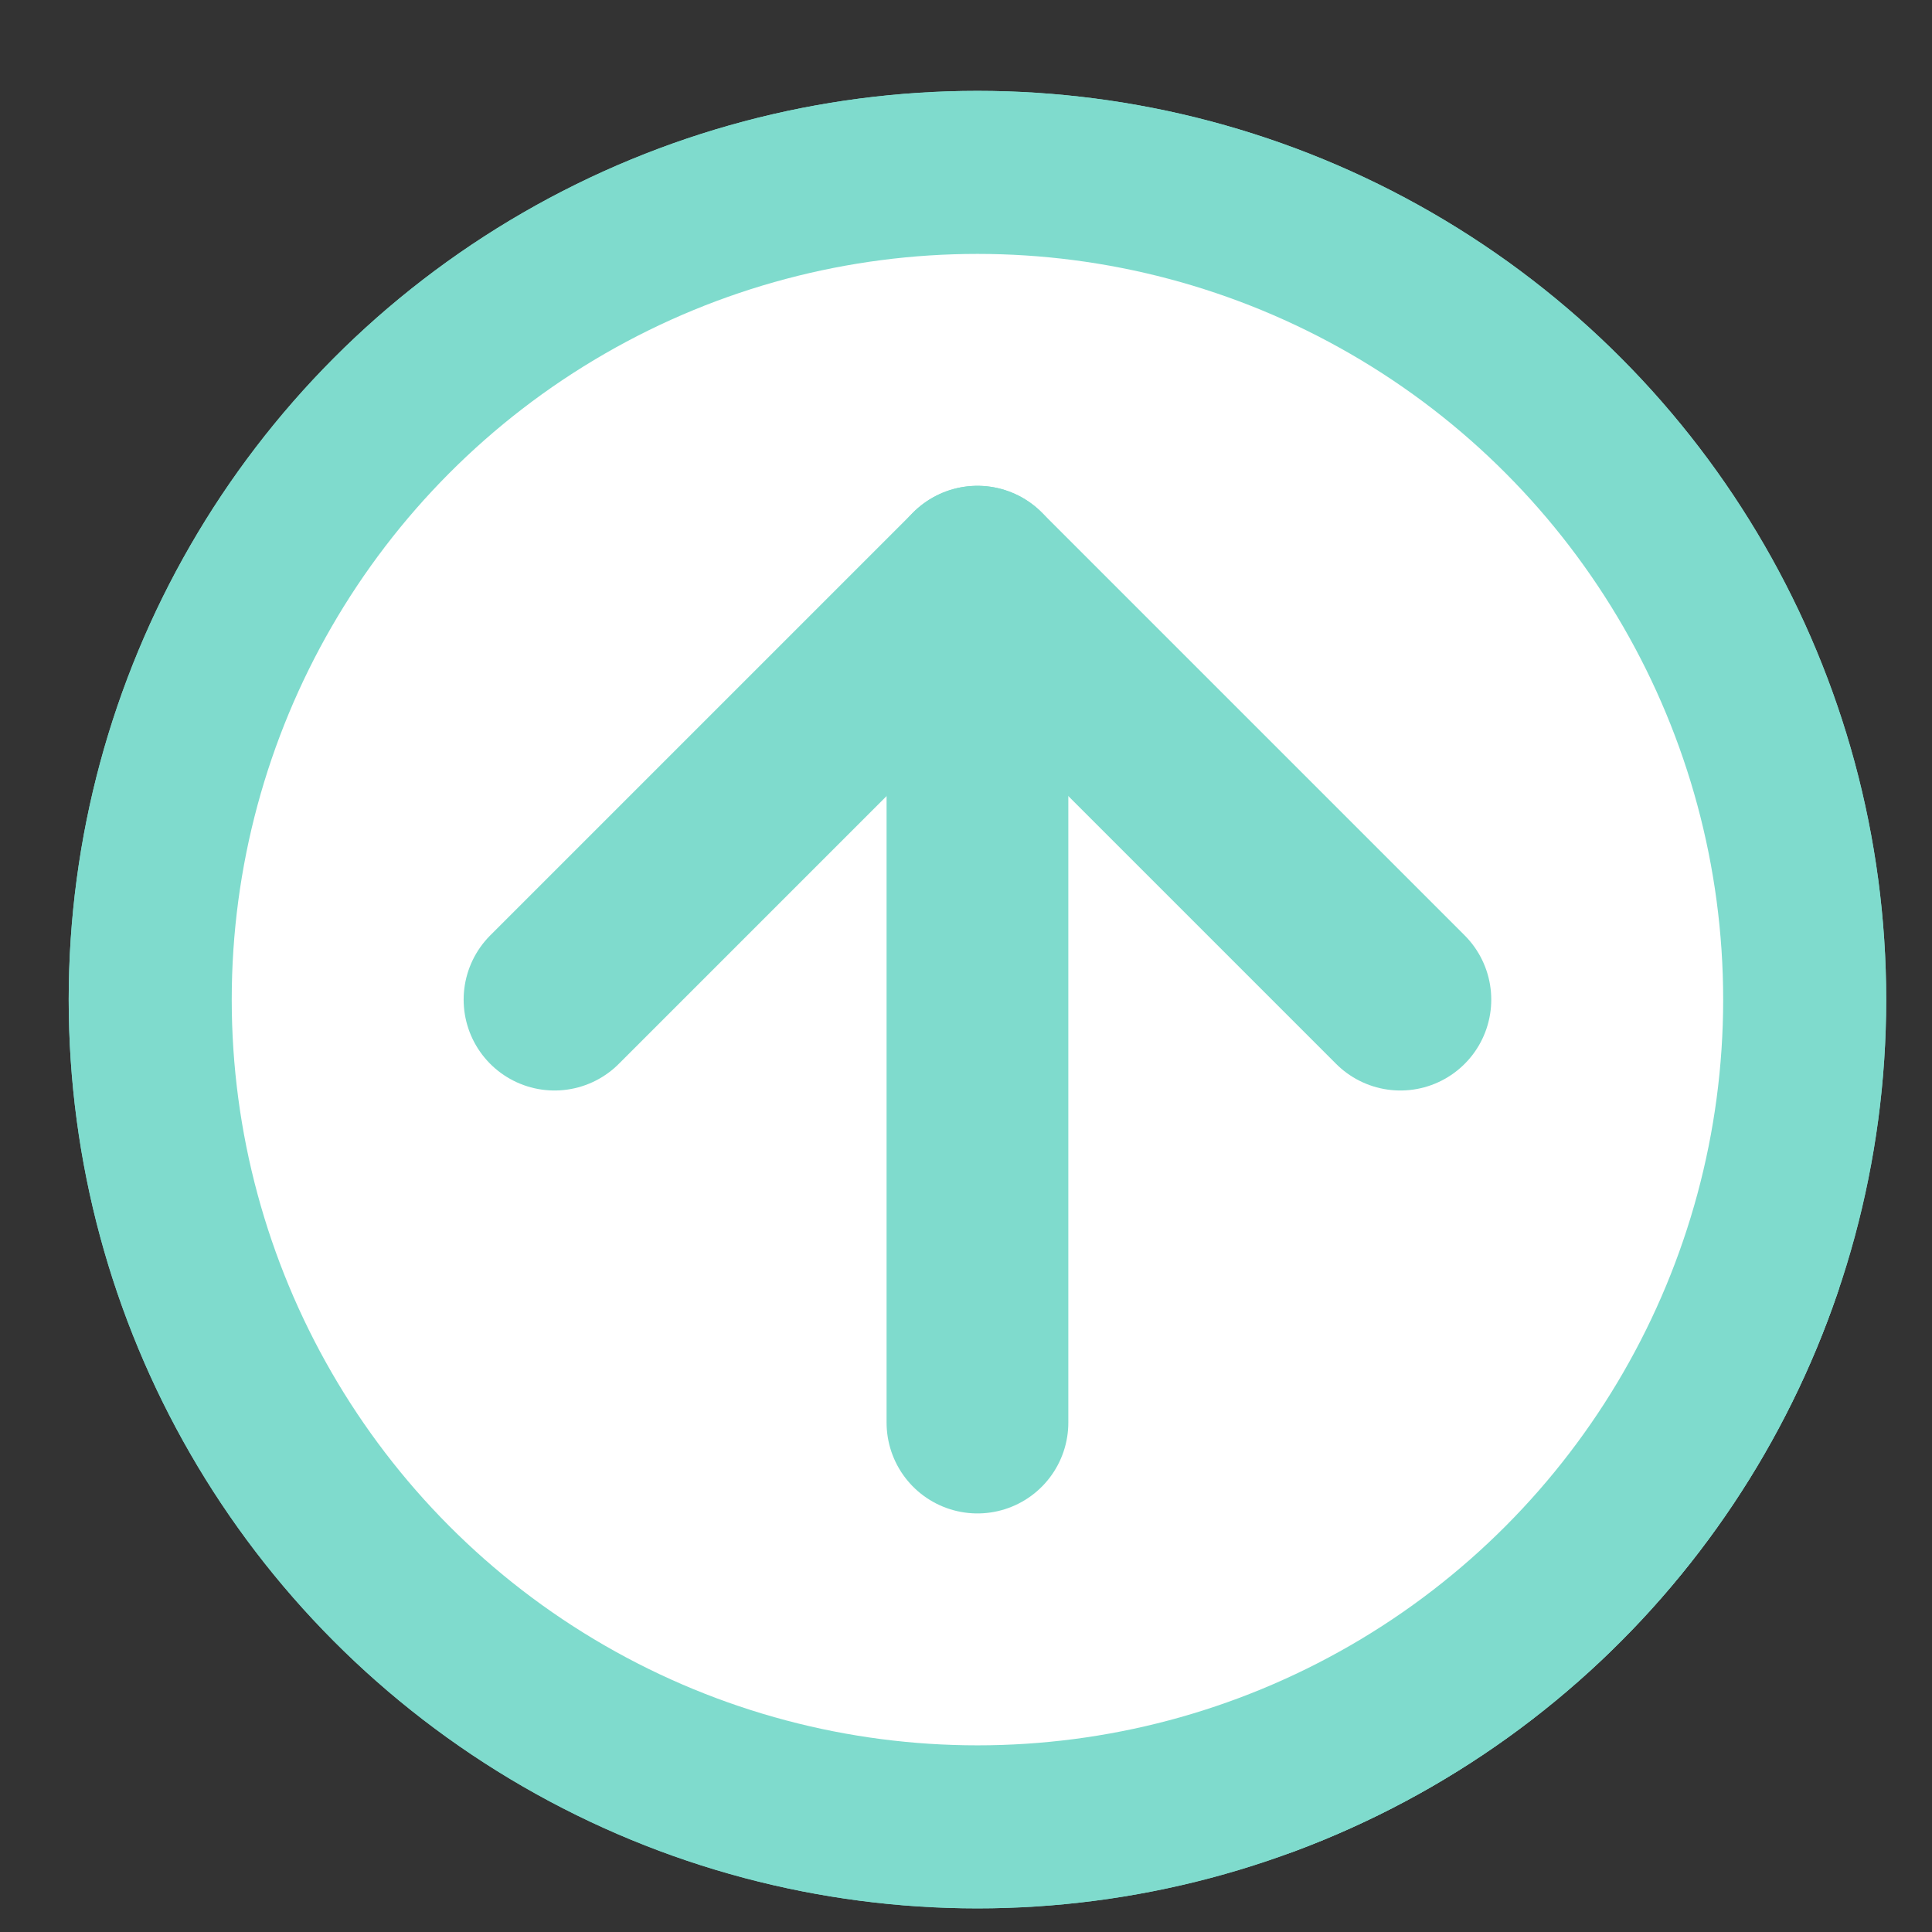
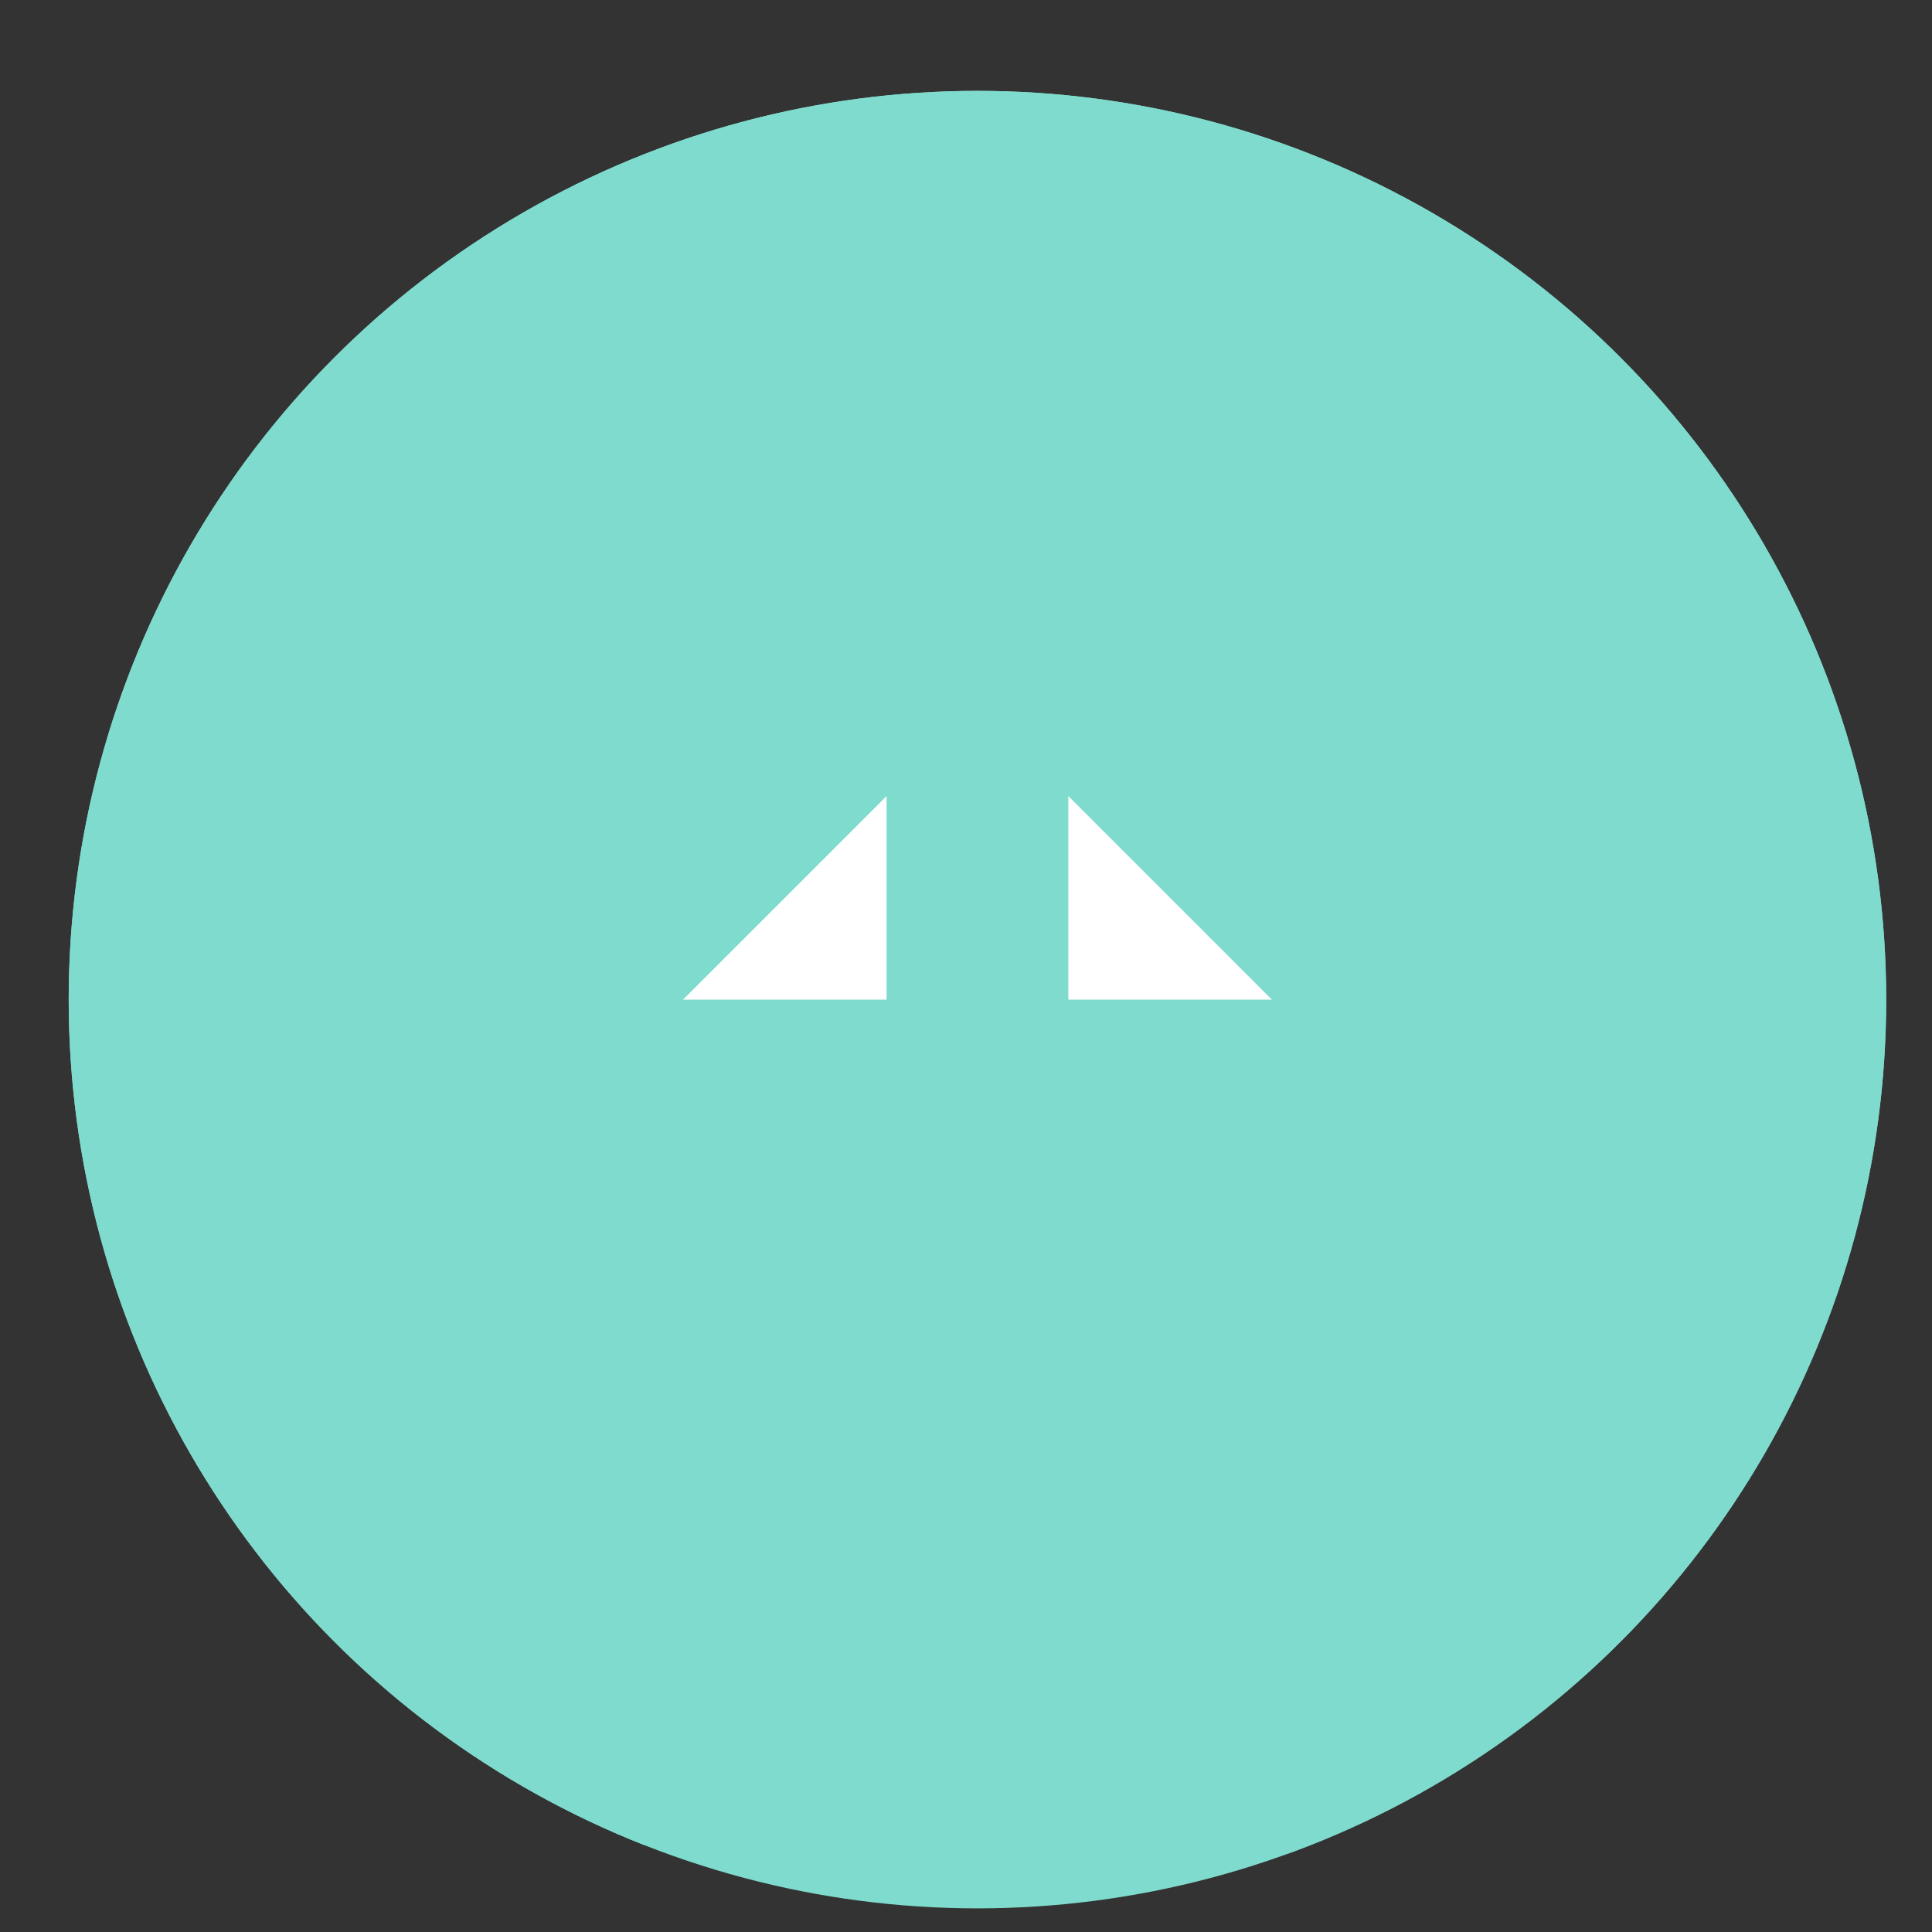
<svg xmlns="http://www.w3.org/2000/svg" viewBox="0 0 106.3 106.3">
  <rect x="0" y="0" width="106.3" height="106.3" fill="#333333" stroke="none" />
  <defs>
    <style>.cls-1{fill:#7fdbcd;}.cls-2{clip-path:url(#clip-path);}.cls-3{fill:#fff200;}.cls-4,.cls-5{fill:#fff;}.cls-5{stroke:#7fdbcd;stroke-linecap:round;stroke-linejoin:round;stroke-width:10px;}</style>
    <clipPath id="clip-path" transform="translate(3.78 5)">
      <circle class="cls-1" cx="50" cy="50" r="50" />
    </clipPath>
  </defs>
  <g id="レイヤー_2" data-name="レイヤー 2">
    <g id="PC">
      <circle class="cls-1" cx="53.78" cy="55" r="50" />
      <g class="cls-2">
        <rect class="cls-1" width="35.43" height="35.43" />
        <rect class="cls-1" x="35.43" width="35.43" height="35.43" />
        <rect class="cls-1" x="70.86" width="35.43" height="35.43" />
        <rect class="cls-1" y="35.43" width="35.43" height="35.43" />
-         <rect class="cls-3" x="35.43" y="35.43" width="35.43" height="35.43" />
        <rect class="cls-1" x="70.86" y="35.43" width="35.43" height="35.43" />
        <rect class="cls-1" y="70.86" width="35.43" height="35.43" />
-         <rect class="cls-1" x="35.43" y="70.86" width="35.43" height="35.43" />
        <rect class="cls-1" x="70.86" y="70.86" width="35.43" height="35.43" />
-         <rect class="cls-1" x="70.86" y="70.86" width="35.43" height="35.43" />
-         <circle class="cls-4" cx="53.78" cy="55" r="41.03" />
      </g>
      <polyline class="cls-5" points="30.51 55 53.78 31.73 77.05 55" />
      <line class="cls-5" x1="53.78" y1="78.27" x2="53.78" y2="31.73" />
    </g>
  </g>
</svg>